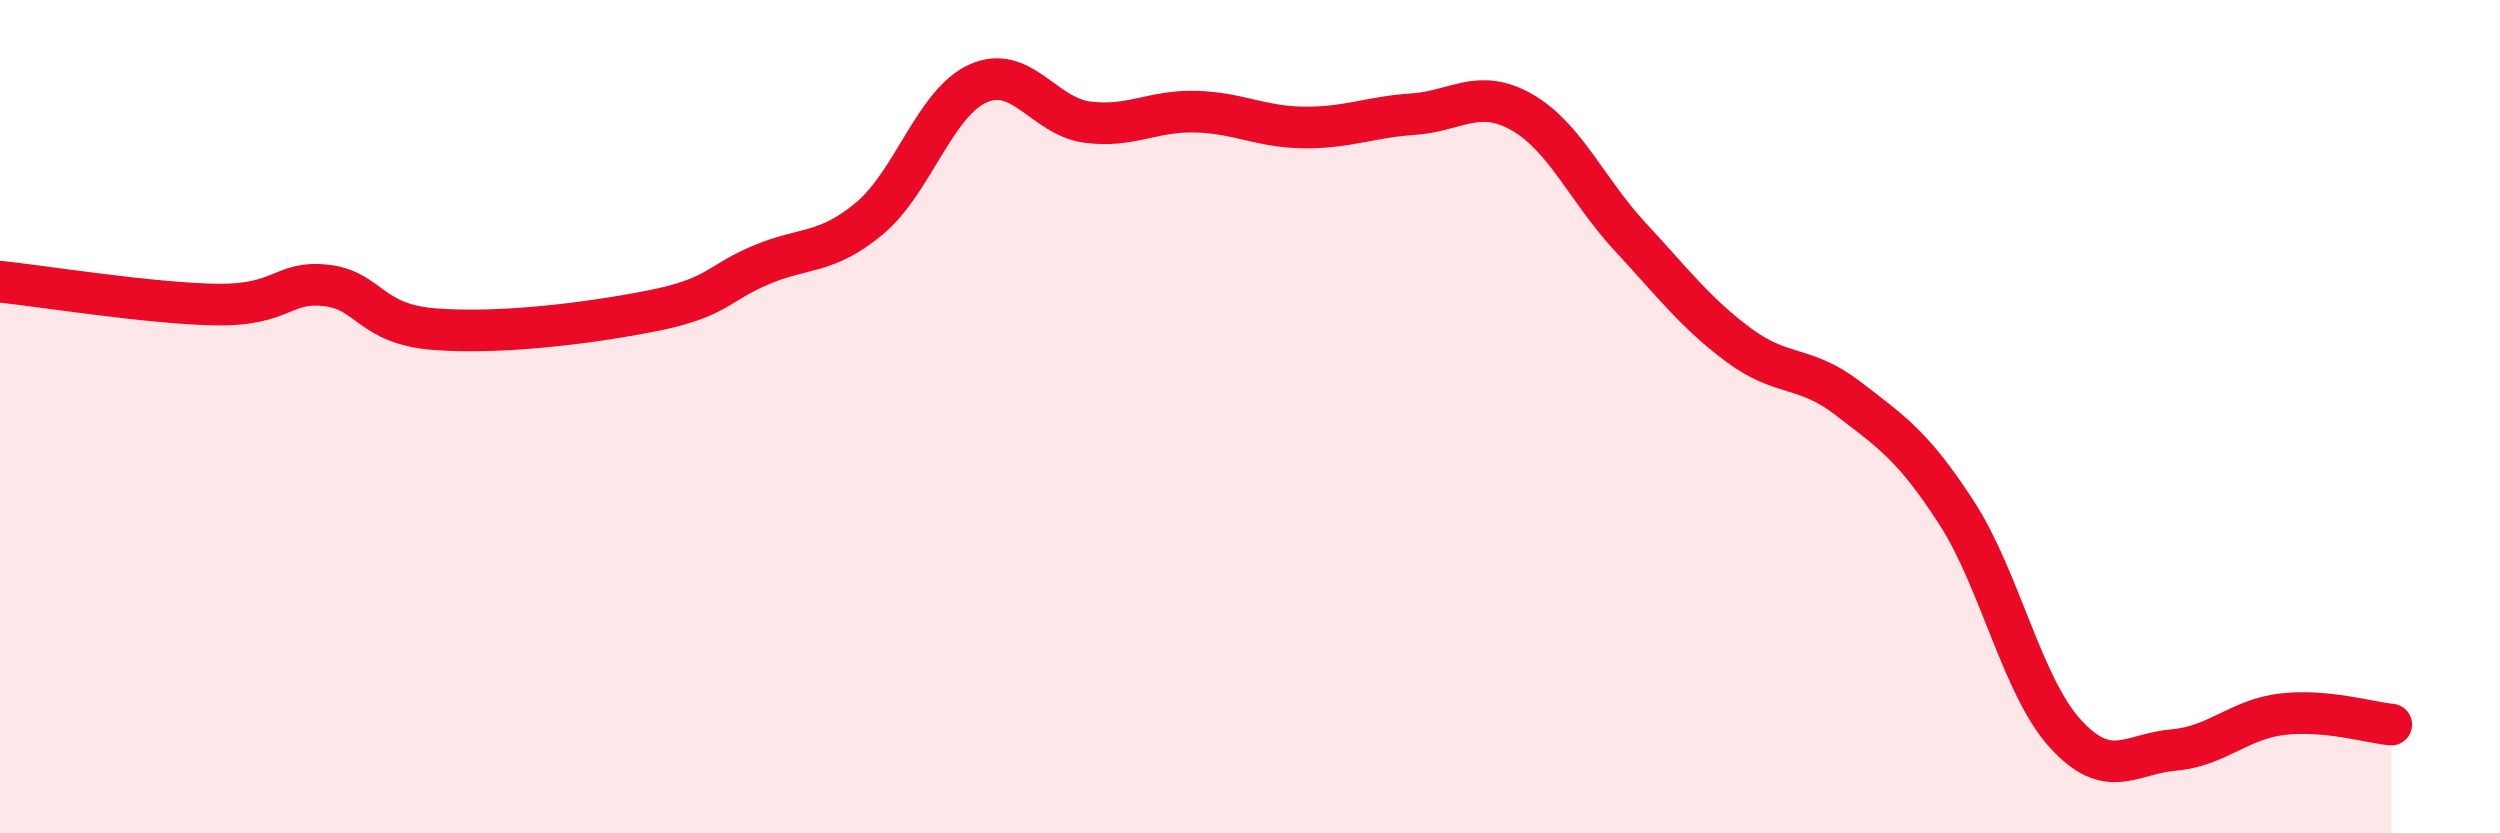
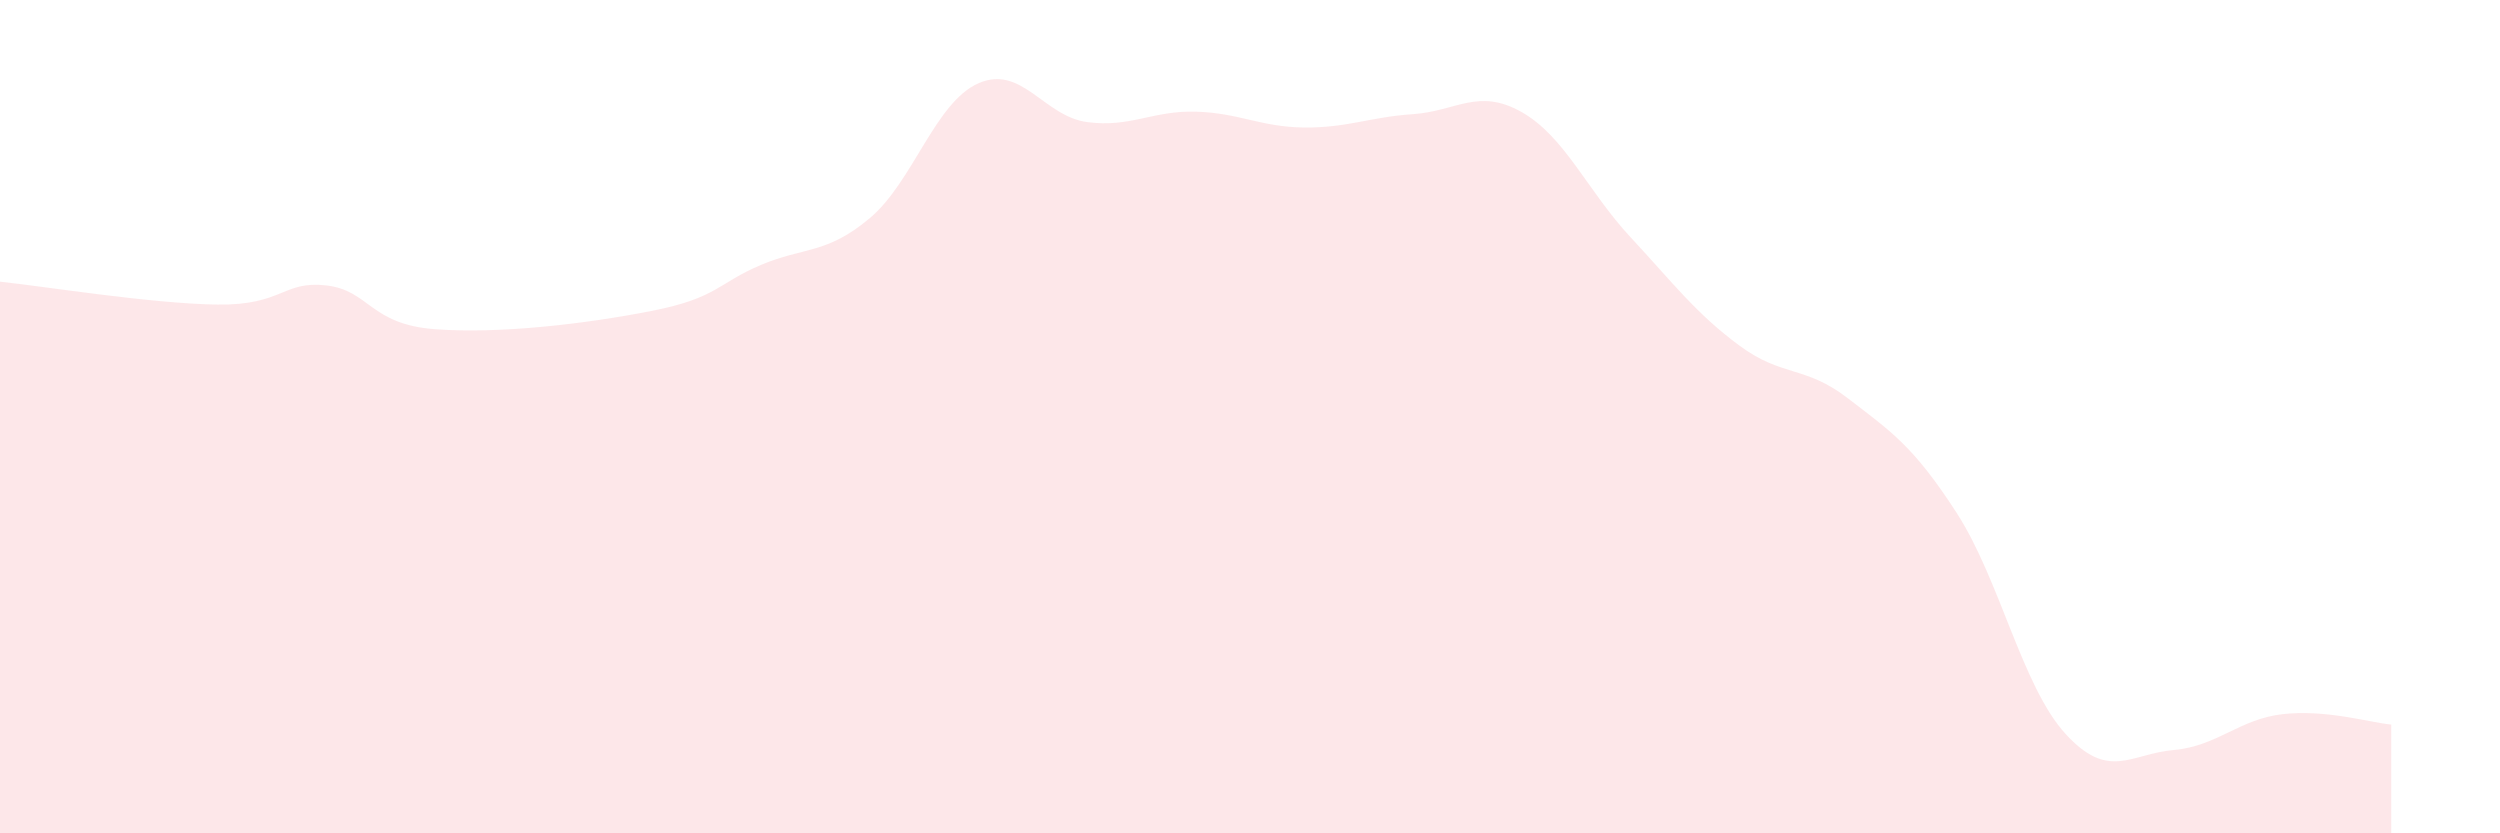
<svg xmlns="http://www.w3.org/2000/svg" width="60" height="20" viewBox="0 0 60 20">
  <path d="M 0,6.76 C 1.04,6.87 3.65,7.29 5.22,7.31 C 6.79,7.33 6.79,6.73 7.83,6.85 C 8.87,6.97 8.87,7.78 10.43,7.9 C 11.99,8.02 14.08,7.77 15.65,7.46 C 17.22,7.15 17.22,6.8 18.26,6.36 C 19.3,5.92 19.83,6.11 20.87,5.24 C 21.91,4.37 22.44,2.46 23.48,2 C 24.52,1.54 25.05,2.79 26.09,2.93 C 27.13,3.07 27.66,2.65 28.7,2.68 C 29.74,2.71 30.26,3.05 31.3,3.06 C 32.34,3.07 32.87,2.81 33.91,2.74 C 34.95,2.67 35.48,2.1 36.52,2.69 C 37.56,3.28 38.09,4.57 39.13,5.69 C 40.17,6.81 40.7,7.52 41.74,8.29 C 42.78,9.06 43.31,8.76 44.35,9.56 C 45.39,10.36 45.92,10.7 46.96,12.31 C 48,13.92 48.53,16.47 49.57,17.61 C 50.61,18.75 51.13,18.09 52.17,18 C 53.21,17.91 53.74,17.26 54.78,17.14 C 55.82,17.02 56.87,17.34 57.39,17.39L57.39 20L0 20Z" fill="#EB0A25" opacity="0.1" stroke-linecap="round" stroke-linejoin="round" />
-   <path d="M 0,6.76 C 1.04,6.87 3.65,7.29 5.22,7.31 C 6.79,7.33 6.79,6.73 7.83,6.85 C 8.87,6.97 8.87,7.78 10.43,7.9 C 11.99,8.02 14.08,7.77 15.65,7.46 C 17.22,7.15 17.22,6.8 18.26,6.36 C 19.3,5.92 19.83,6.11 20.87,5.24 C 21.91,4.37 22.44,2.46 23.48,2 C 24.52,1.54 25.05,2.79 26.09,2.93 C 27.13,3.07 27.66,2.65 28.7,2.68 C 29.74,2.71 30.26,3.05 31.3,3.06 C 32.34,3.07 32.87,2.81 33.91,2.74 C 34.95,2.67 35.48,2.1 36.52,2.69 C 37.56,3.28 38.09,4.57 39.13,5.69 C 40.17,6.81 40.7,7.52 41.74,8.29 C 42.78,9.06 43.31,8.76 44.35,9.56 C 45.39,10.36 45.92,10.7 46.96,12.31 C 48,13.92 48.53,16.47 49.57,17.61 C 50.61,18.75 51.13,18.09 52.17,18 C 53.21,17.91 53.74,17.26 54.78,17.14 C 55.82,17.02 56.87,17.34 57.39,17.39" stroke="#EB0A25" stroke-width="1" fill="none" stroke-linecap="round" stroke-linejoin="round" />
</svg>